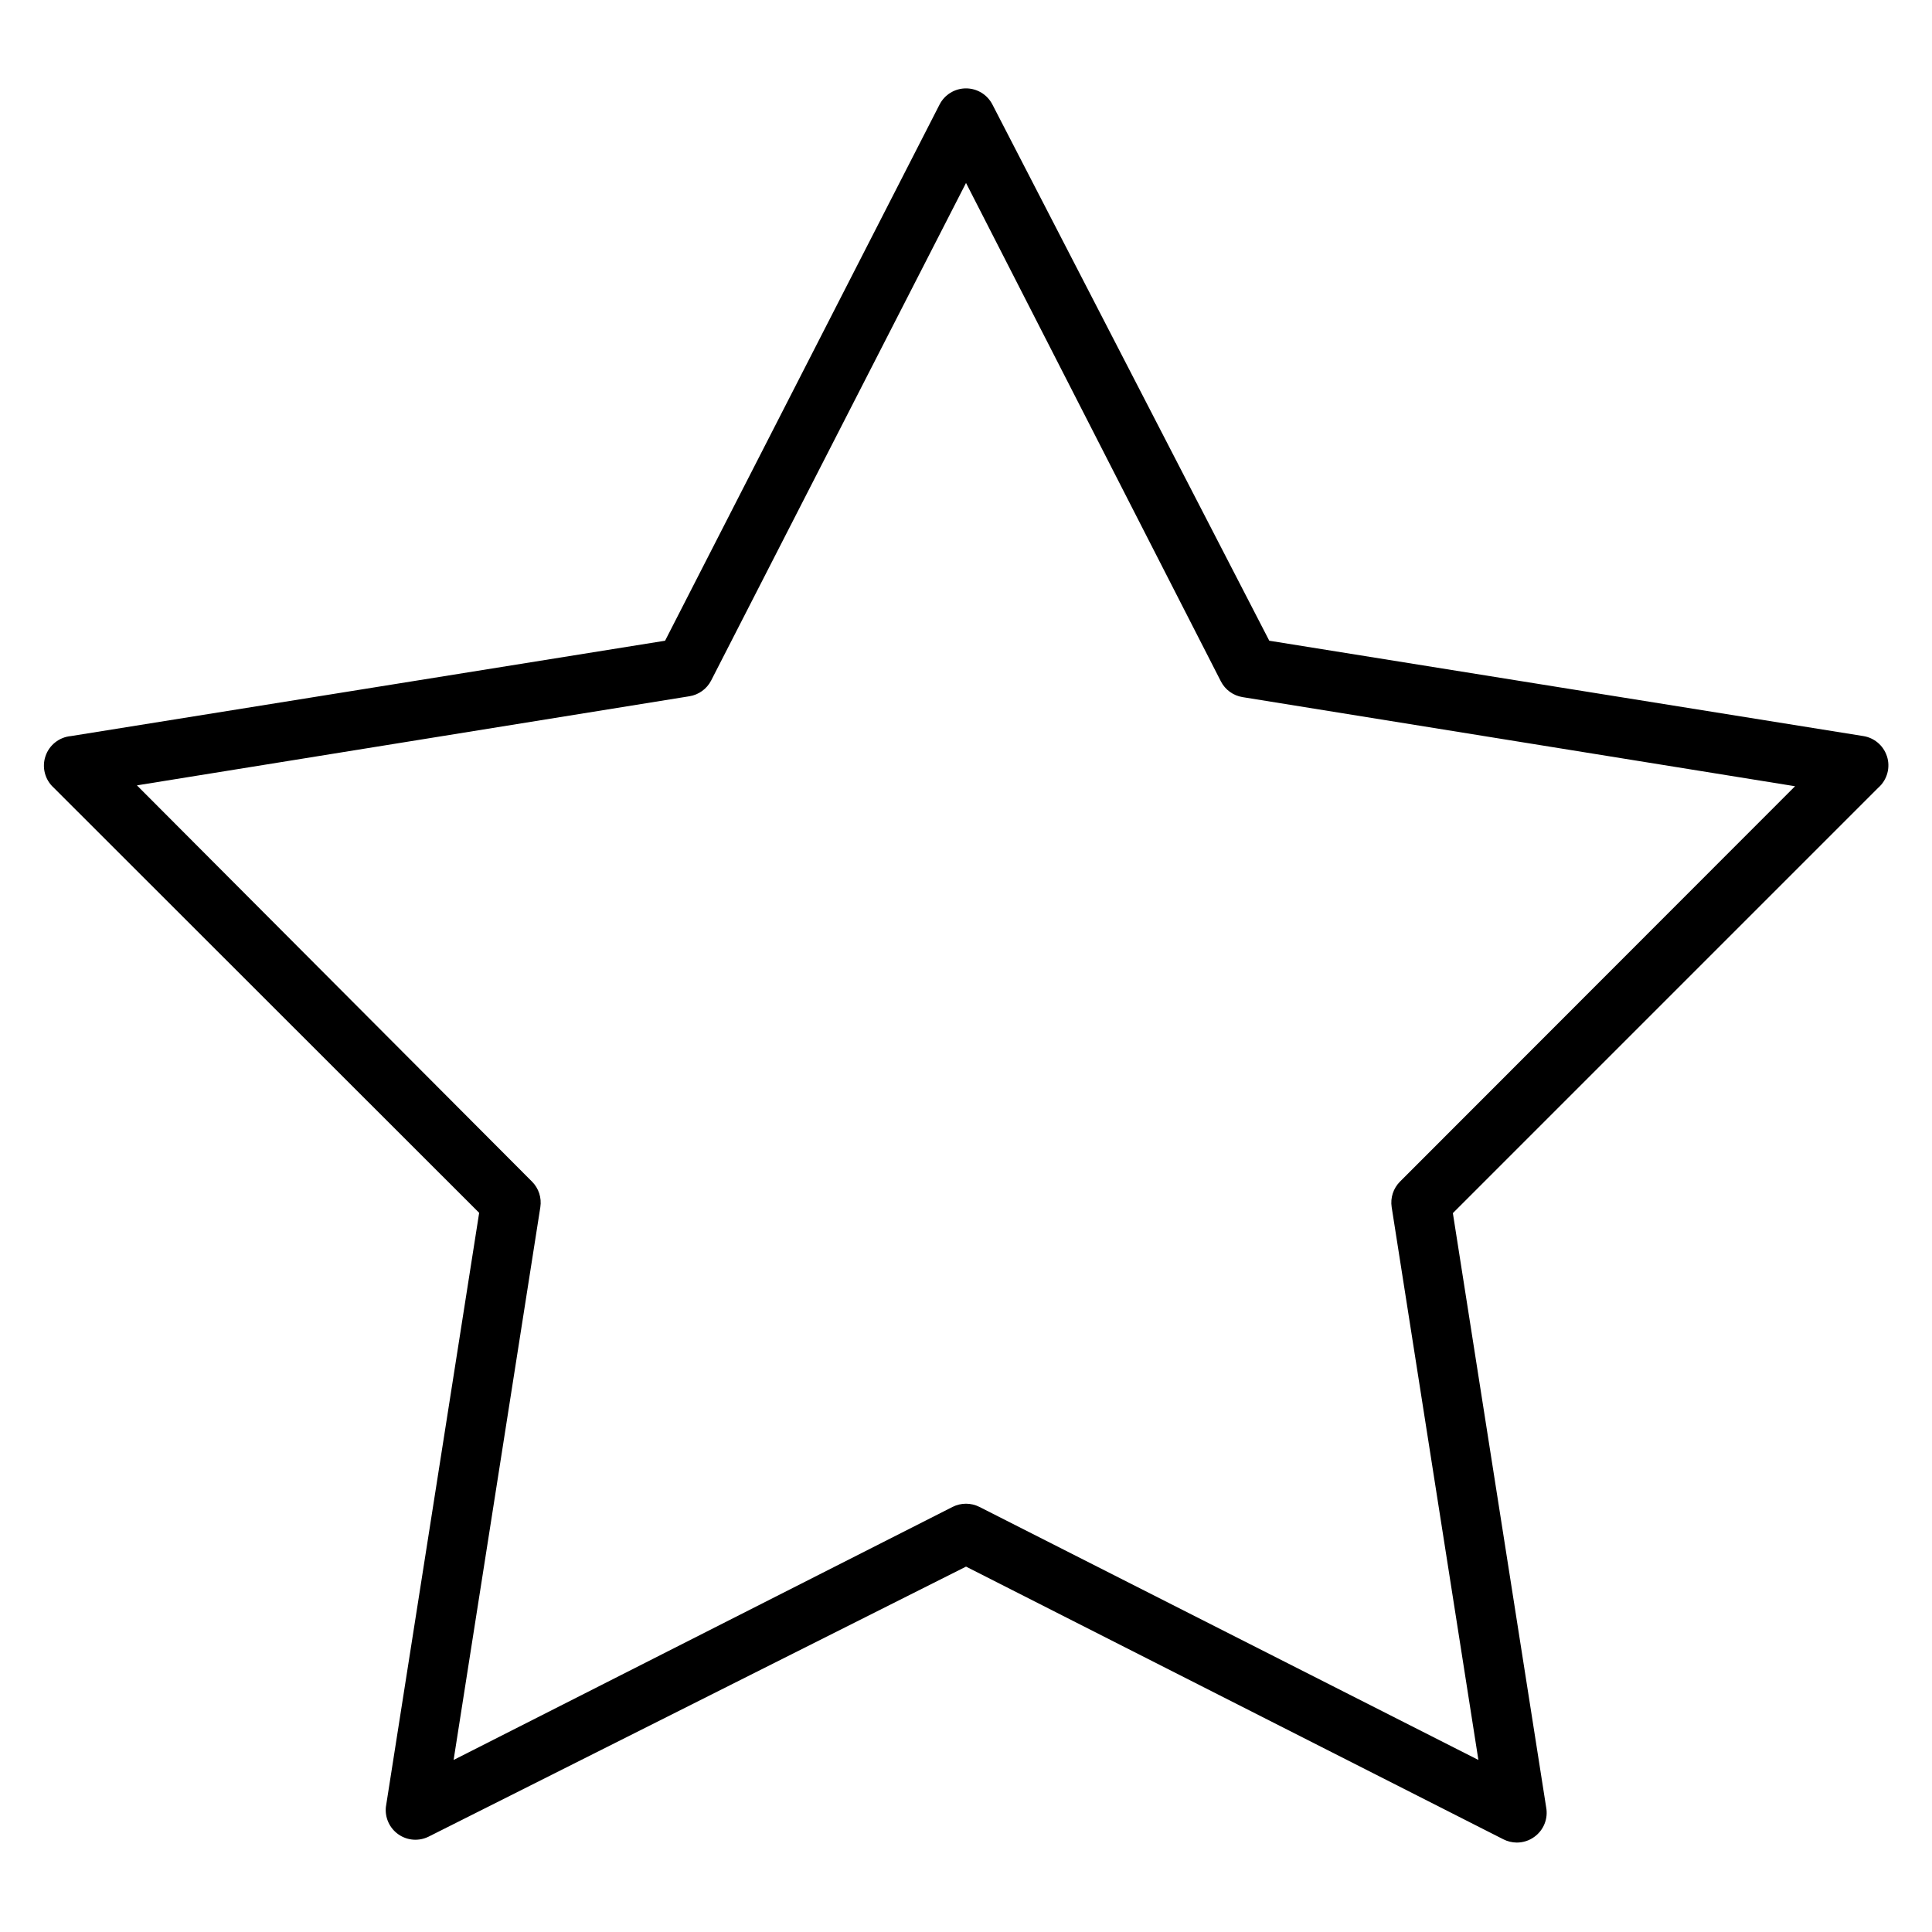
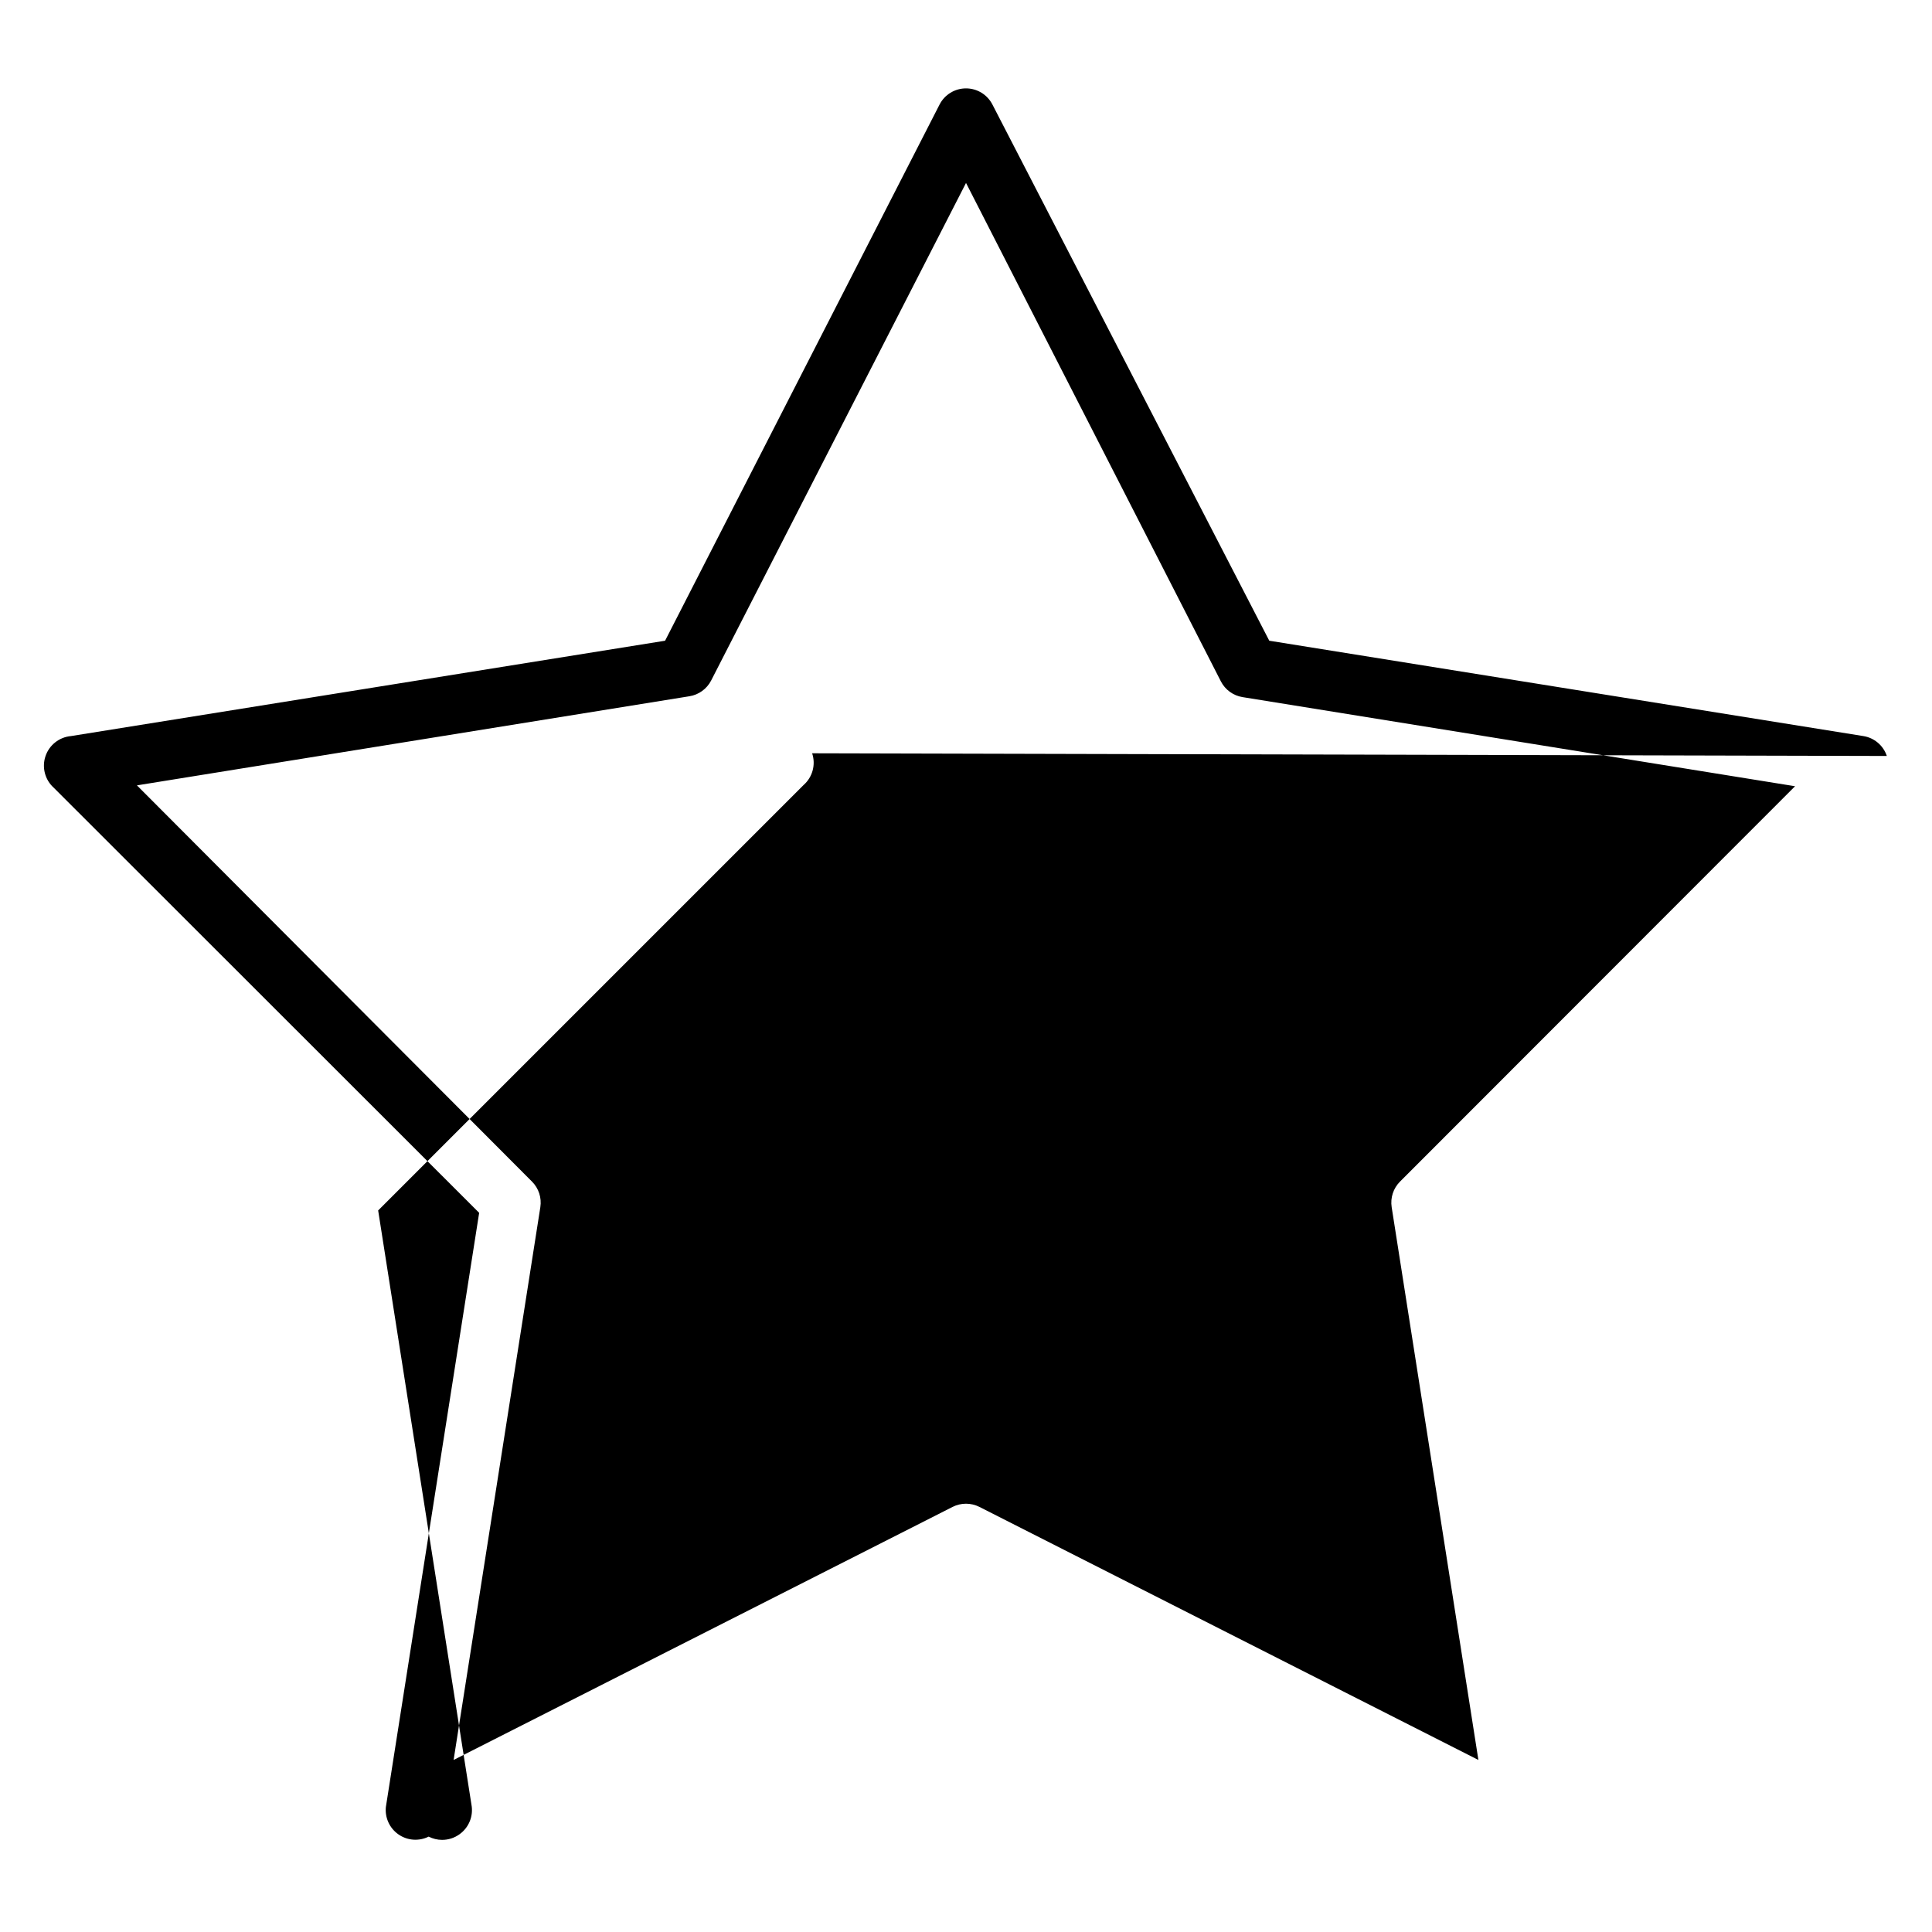
<svg xmlns="http://www.w3.org/2000/svg" fill="#000000" width="800px" height="800px" version="1.1" viewBox="144 144 512 512">
-   <path d="m644.03 344.34c-0.93-2.777-3.324-4.812-6.219-5.273l-157.44-25.27-73.367-142.09c-1.348-2.629-4.051-4.285-7.004-4.285-2.957 0-5.66 1.656-7.008 4.285l-72.738 142.09-157.44 25.27c-3.121 0.277-5.781 2.379-6.769 5.352-0.992 2.973-0.125 6.25 2.207 8.344l112.73 112.65-24.719 157.44c-0.301 2.856 0.98 5.652 3.34 7.289 2.359 1.641 5.422 1.863 7.996 0.582l142.41-71.555 142.4 72.266c1.098 0.559 2.312 0.855 3.543 0.863 1.668 0.008 3.293-0.516 4.644-1.496 2.496-1.785 3.723-4.856 3.148-7.871l-24.719-157.44 112.73-112.73c2.387-2.09 3.289-5.41 2.281-8.422zm-129.02 112.8c-1.77 1.777-2.59 4.293-2.203 6.769l22.984 146.5-132.25-67.07c-2.227-1.121-4.856-1.121-7.082 0l-132.25 67.07 22.984-146.5c0.387-2.477-0.43-4.992-2.203-6.769l-104.7-105.01 146.42-23.617h0.004c2.469-0.398 4.602-1.945 5.746-4.172l67.543-131.86 67.543 132.09h-0.004c1.145 2.223 3.277 3.773 5.746 4.172l146.42 23.617z" />
+   <path d="m644.03 344.34c-0.93-2.777-3.324-4.812-6.219-5.273l-157.44-25.27-73.367-142.09c-1.348-2.629-4.051-4.285-7.004-4.285-2.957 0-5.66 1.656-7.008 4.285l-72.738 142.09-157.44 25.27c-3.121 0.277-5.781 2.379-6.769 5.352-0.992 2.973-0.125 6.25 2.207 8.344l112.73 112.65-24.719 157.44c-0.301 2.856 0.98 5.652 3.34 7.289 2.359 1.641 5.422 1.863 7.996 0.582c1.098 0.559 2.312 0.855 3.543 0.863 1.668 0.008 3.293-0.516 4.644-1.496 2.496-1.785 3.723-4.856 3.148-7.871l-24.719-157.44 112.73-112.73c2.387-2.09 3.289-5.41 2.281-8.422zm-129.02 112.8c-1.77 1.777-2.59 4.293-2.203 6.769l22.984 146.5-132.25-67.07c-2.227-1.121-4.856-1.121-7.082 0l-132.25 67.07 22.984-146.5c0.387-2.477-0.43-4.992-2.203-6.769l-104.7-105.01 146.42-23.617h0.004c2.469-0.398 4.602-1.945 5.746-4.172l67.543-131.86 67.543 132.09h-0.004c1.145 2.223 3.277 3.773 5.746 4.172l146.42 23.617z" />
</svg>